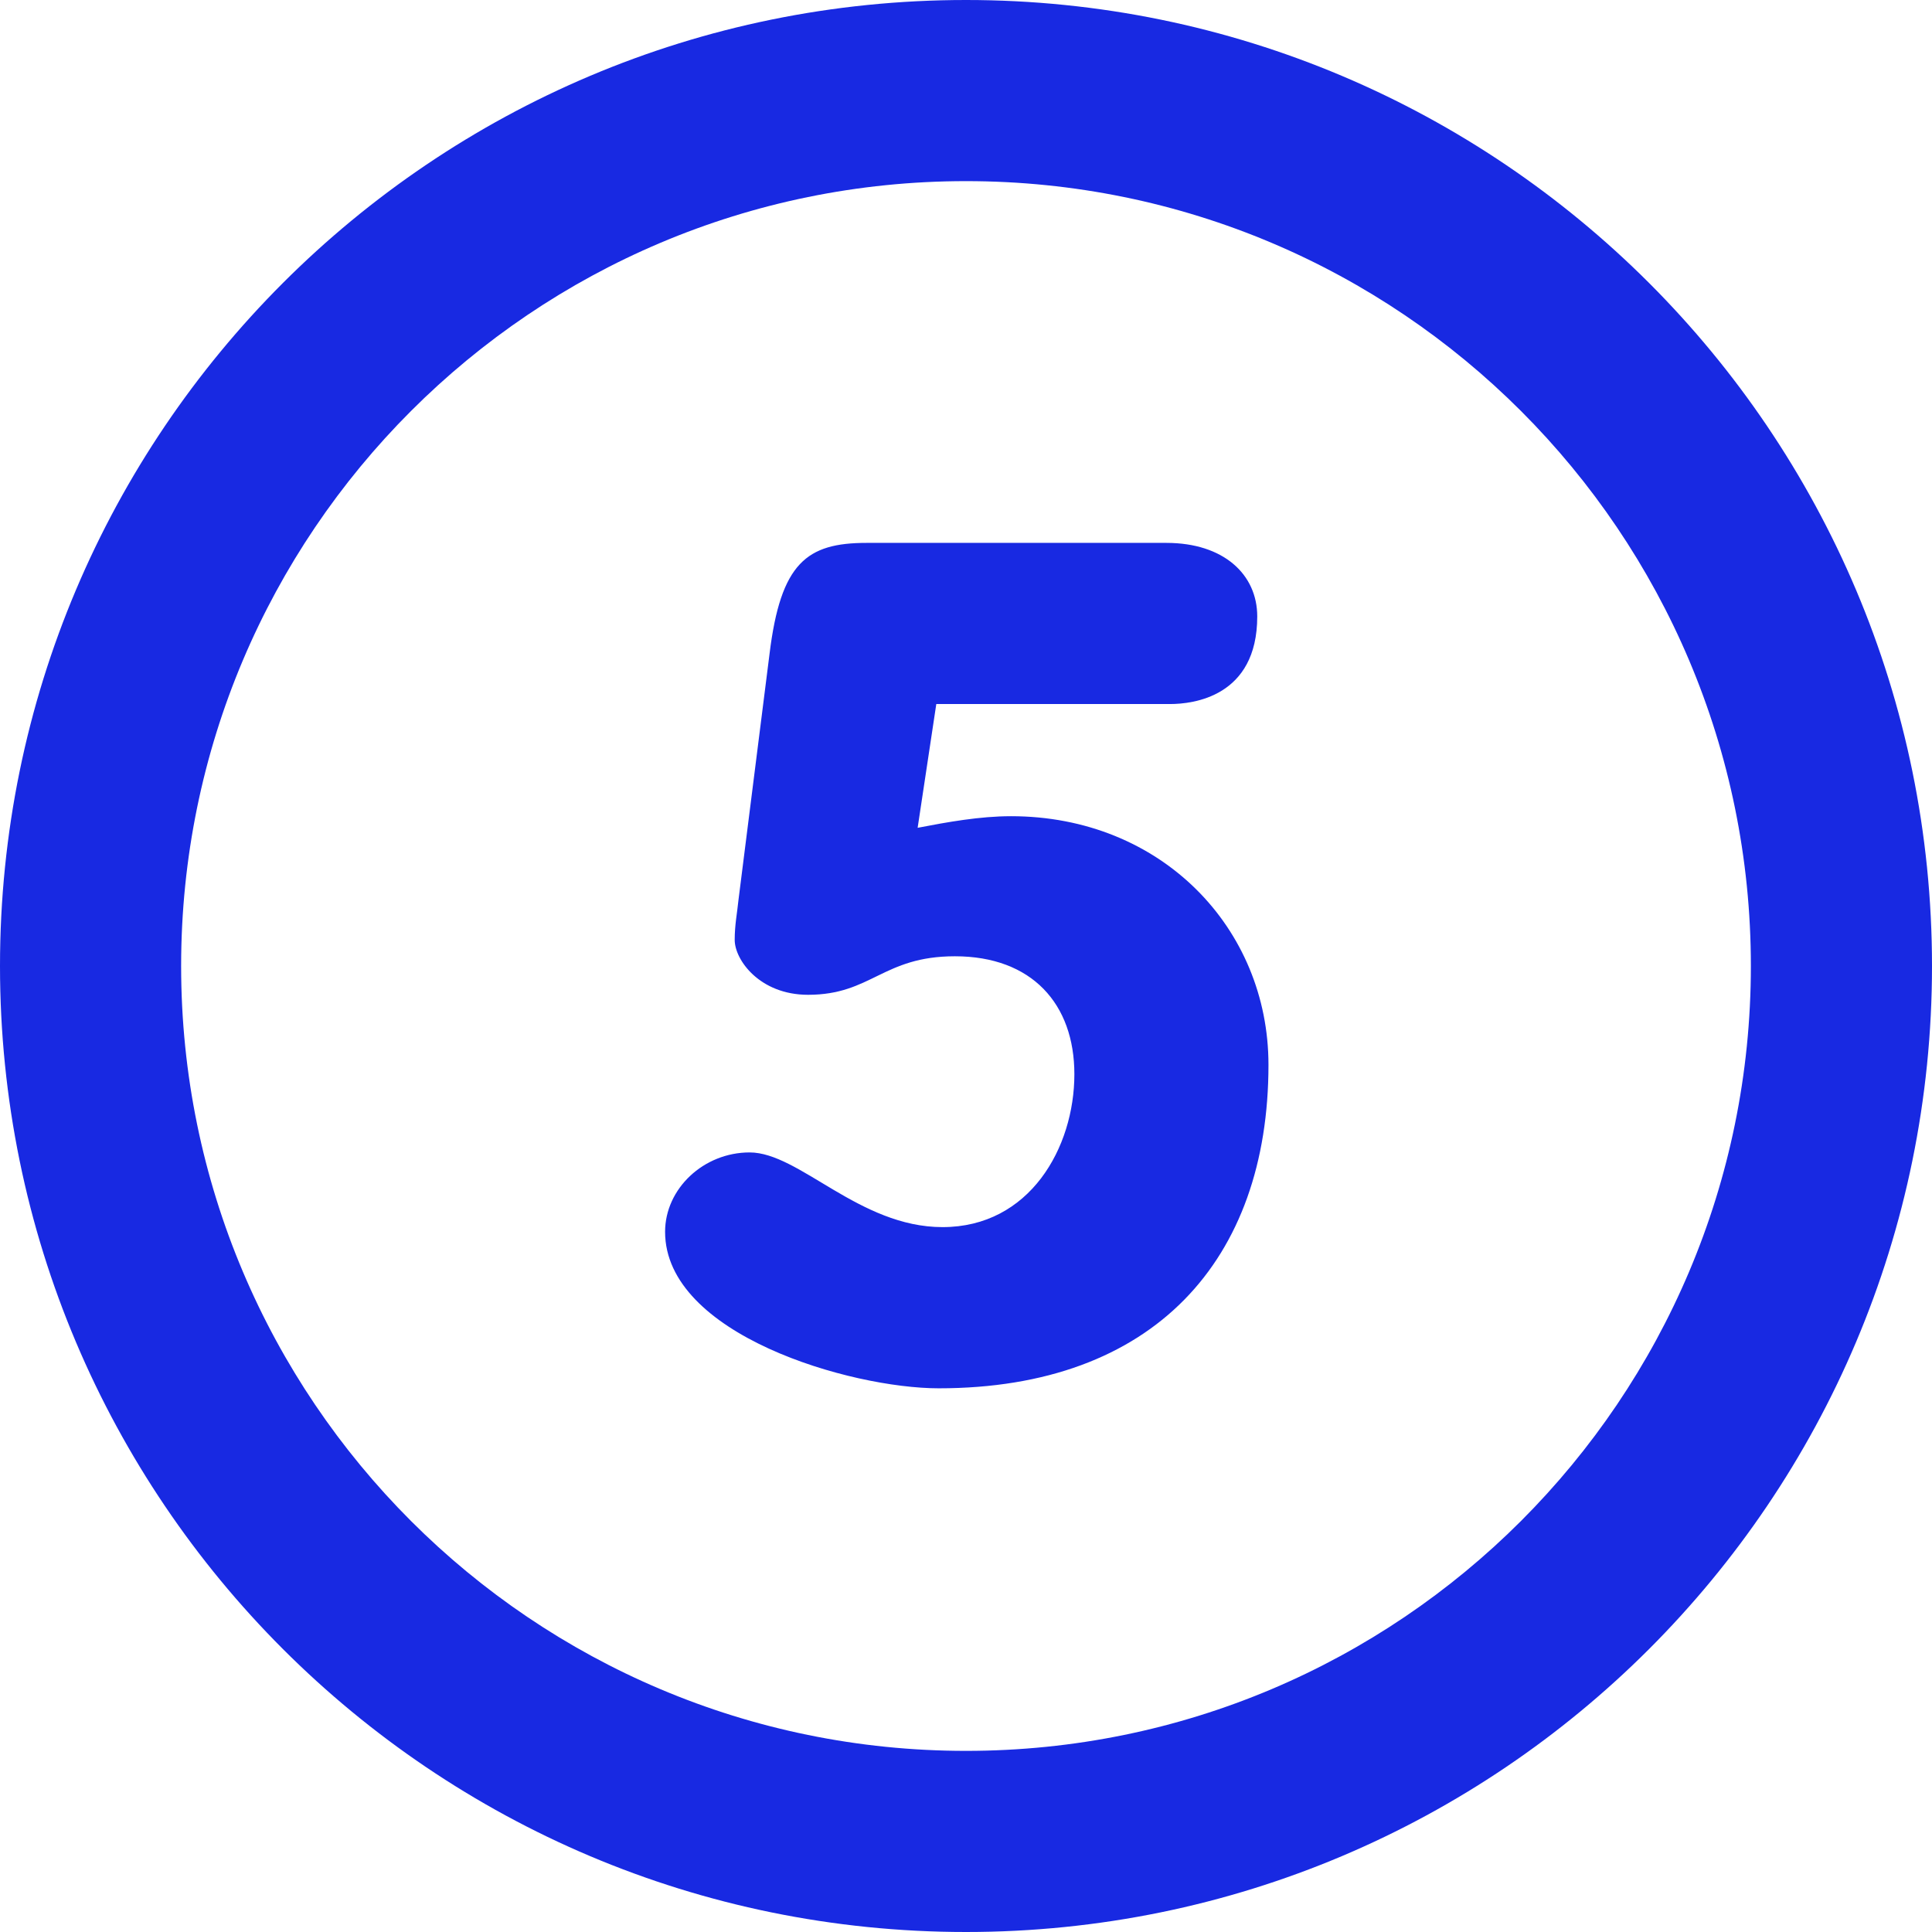
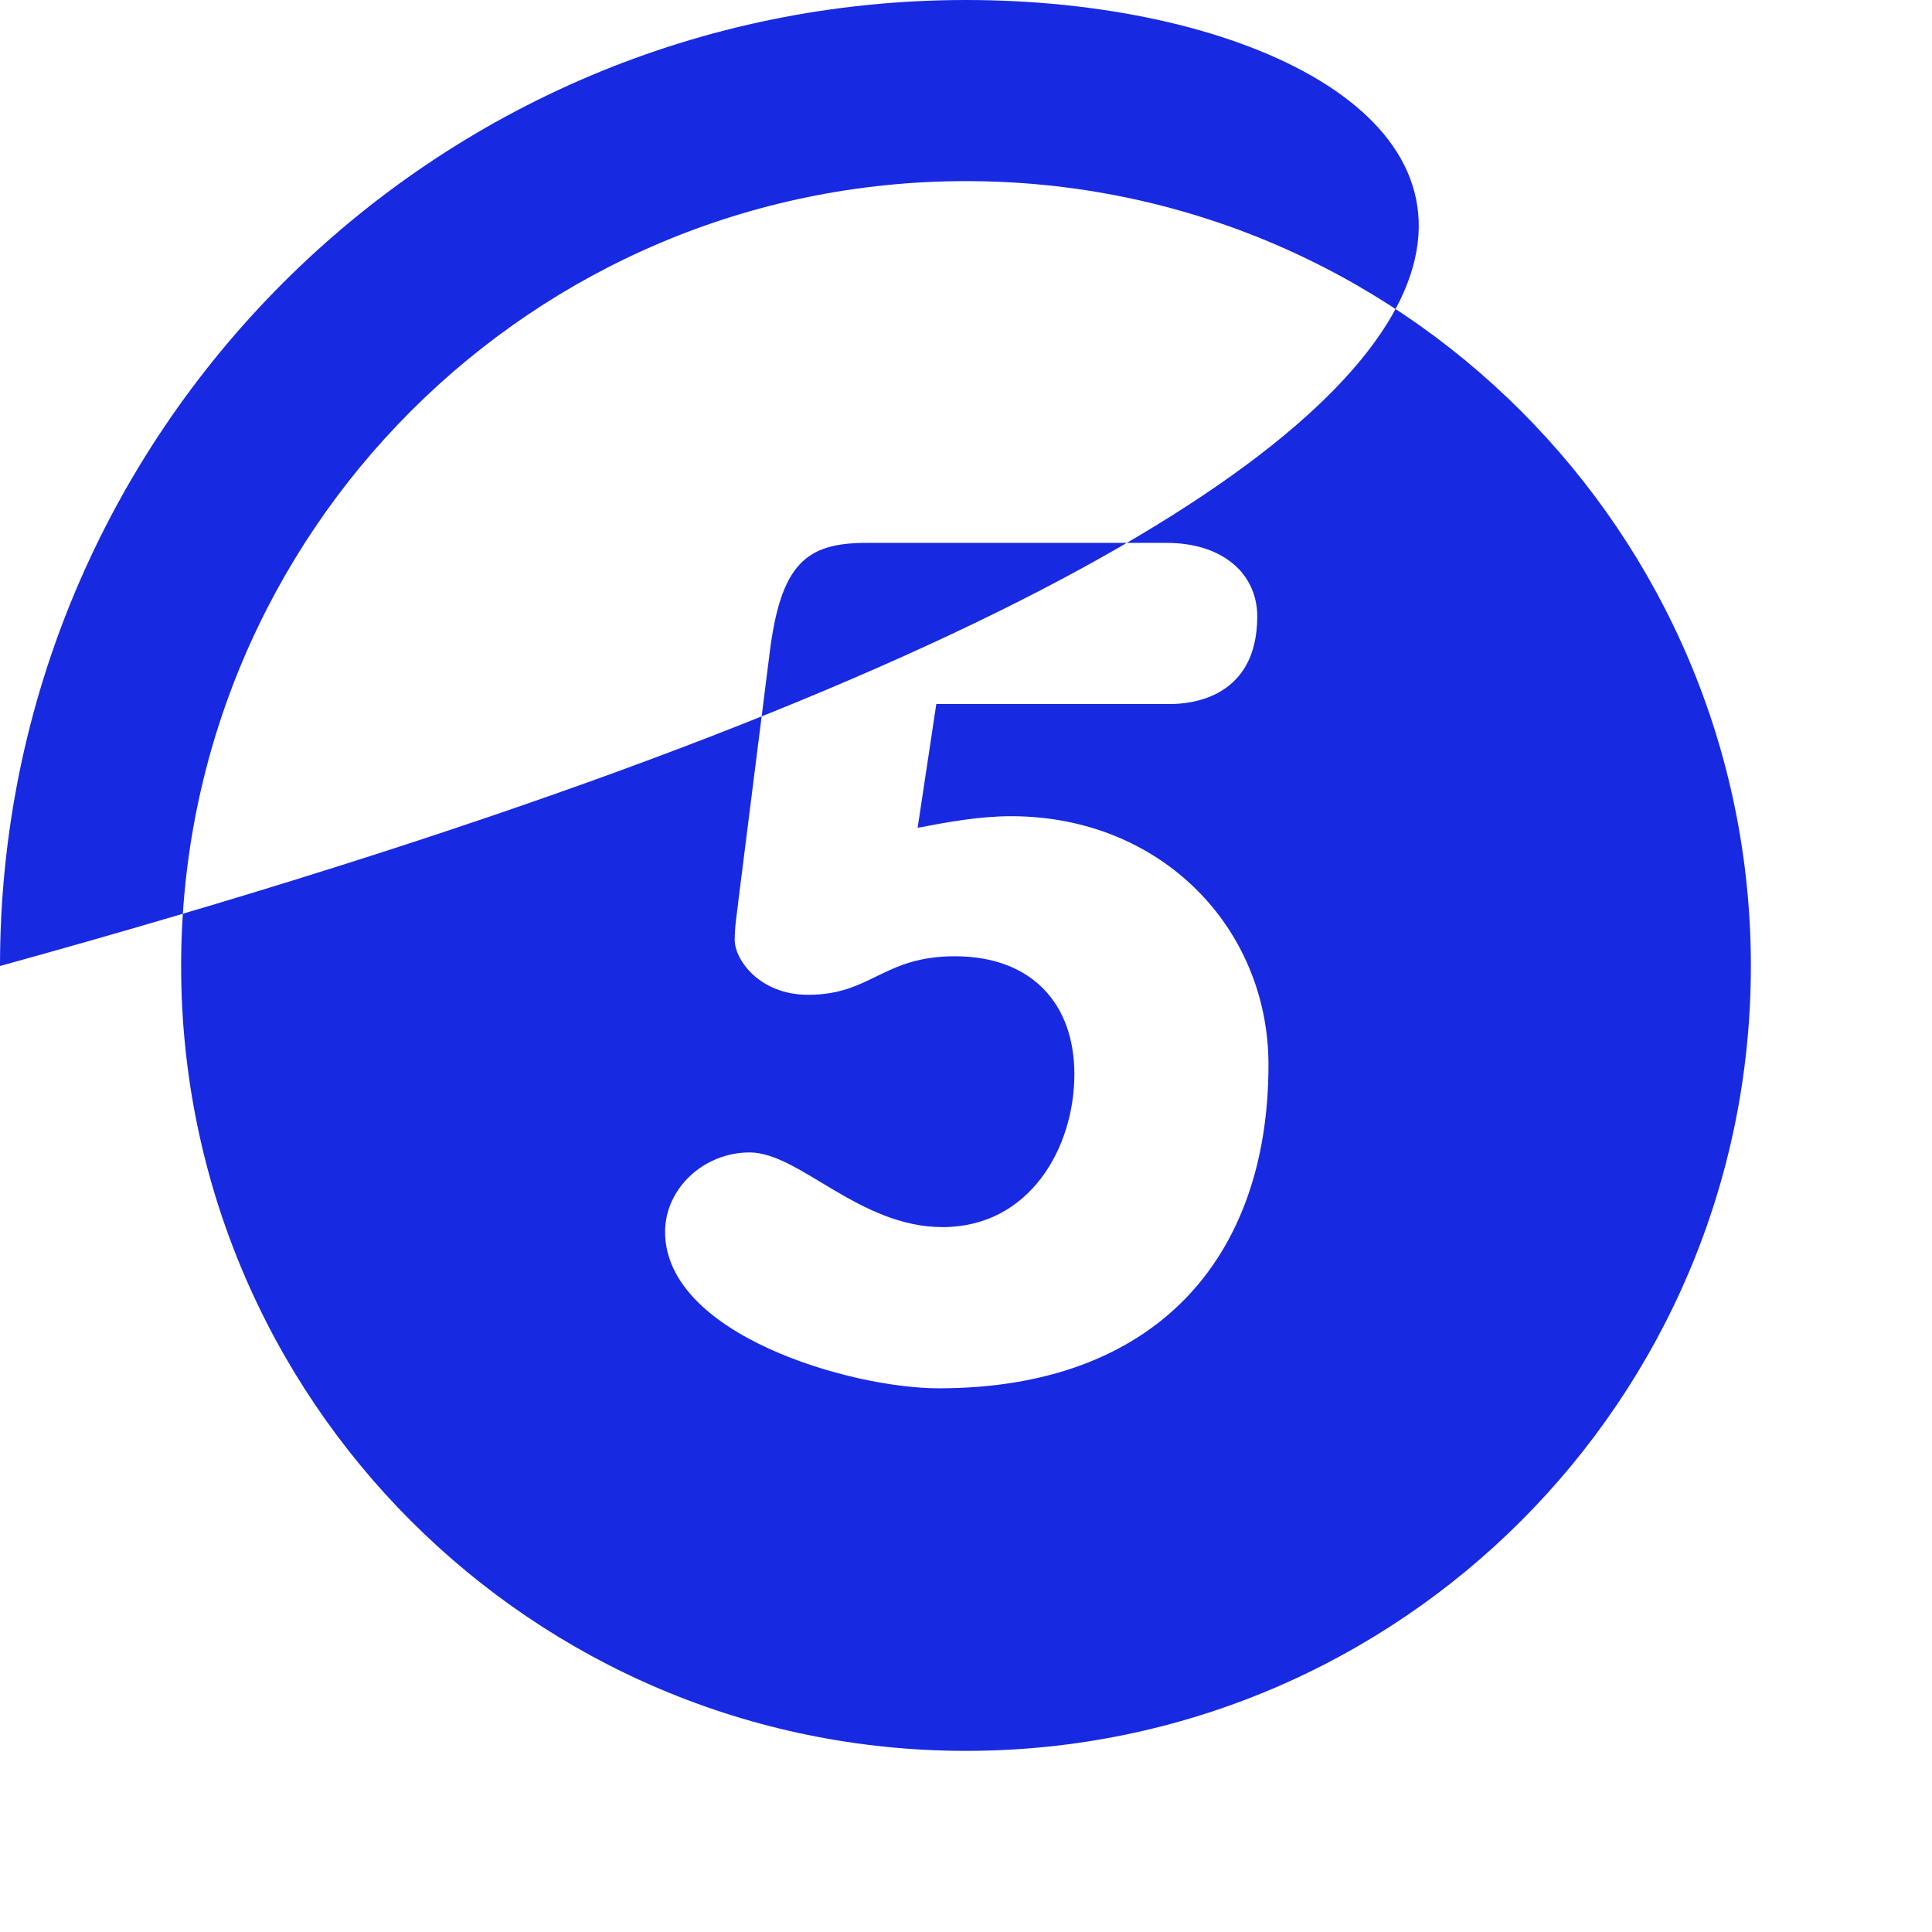
<svg xmlns="http://www.w3.org/2000/svg" xmlns:ns1="http://sodipodi.sourceforge.net/DTD/sodipodi-0.dtd" xmlns:ns2="http://www.inkscape.org/namespaces/inkscape" version="1.1" id="Layer_1" x="0px" y="0px" viewBox="0 0 286.054 286.054" style="enable-background:new 0 0 286.054 286.054;" xml:space="preserve" ns1:docname="five.svg" ns2:version="1.0.1 (c497b03c, 2020-09-10)">
  <defs id="defs870" />
  <ns1:namedview pagecolor="#ffffff" bordercolor="#666666" borderopacity="1" objecttolerance="10" gridtolerance="10" guidetolerance="10" ns2:pageopacity="0" ns2:pageshadow="2" ns2:window-width="1440" ns2:window-height="900" id="namedview868" showgrid="false" ns2:zoom="0.49659944" ns2:cx="-136.5606" ns2:cy="288.6198" ns2:window-x="0" ns2:window-y="0" ns2:window-maximized="0" ns2:current-layer="Layer_1" />
  <g id="g835" style="fill:#1829e2;fill-opacity:1">
-     <path style="fill:#1829e2;fill-opacity:1" d="M 143.027,0 C 64.04,0 0,64.04 0,143.027 c 0,78.996 64.04,143.027 143.027,143.027 78.987,0 143.027,-64.031 143.027,-143.027 C 286.054,64.04 222.014,0 143.027,0 Z m 0,259.236 c -64.183,0 -116.209,-52.026 -116.209,-116.209 0,-64.183 52.026,-116.209 116.209,-116.209 64.183,0 116.209,52.026 116.209,116.209 0,64.183 -52.026,116.209 -116.209,116.209 z m 6.651,-138.387 c -4.613,0 -9.395,0.867 -13.811,1.716 l 2.762,-18.325 h 34.63 c 3.316,0 12.89,-1.037 12.89,-12.971 0,-6.222 -4.979,-10.888 -13.445,-10.888 h -44.401 c -8.832,0 -12.712,2.941 -14.365,16.43 l -4.604,36.481 c -0.188,1.895 -0.554,3.629 -0.554,5.873 0,2.941 3.683,8.126 10.861,8.126 9.395,0 11.049,-5.703 21.74,-5.703 11.424,0 17.691,7.08 17.691,17.458 0,10.897 -6.633,22.643 -19.523,22.643 -12.345,0 -21.195,-11.058 -28.561,-11.058 -6.812,0 -12.515,5.364 -12.515,11.755 0,15.214 27.443,23.17 40.521,23.17 31.859,0 48.817,-19.023 48.817,-47.896 0.001,-20.22 -15.839,-36.811 -38.133,-36.811 z" id="path833" />
+     <path style="fill:#1829e2;fill-opacity:1" d="M 143.027,0 C 64.04,0 0,64.04 0,143.027 C 286.054,64.04 222.014,0 143.027,0 Z m 0,259.236 c -64.183,0 -116.209,-52.026 -116.209,-116.209 0,-64.183 52.026,-116.209 116.209,-116.209 64.183,0 116.209,52.026 116.209,116.209 0,64.183 -52.026,116.209 -116.209,116.209 z m 6.651,-138.387 c -4.613,0 -9.395,0.867 -13.811,1.716 l 2.762,-18.325 h 34.63 c 3.316,0 12.89,-1.037 12.89,-12.971 0,-6.222 -4.979,-10.888 -13.445,-10.888 h -44.401 c -8.832,0 -12.712,2.941 -14.365,16.43 l -4.604,36.481 c -0.188,1.895 -0.554,3.629 -0.554,5.873 0,2.941 3.683,8.126 10.861,8.126 9.395,0 11.049,-5.703 21.74,-5.703 11.424,0 17.691,7.08 17.691,17.458 0,10.897 -6.633,22.643 -19.523,22.643 -12.345,0 -21.195,-11.058 -28.561,-11.058 -6.812,0 -12.515,5.364 -12.515,11.755 0,15.214 27.443,23.17 40.521,23.17 31.859,0 48.817,-19.023 48.817,-47.896 0.001,-20.22 -15.839,-36.811 -38.133,-36.811 z" id="path833" />
  </g>
  <g id="g837">
</g>
  <g id="g839">
</g>
  <g id="g841">
</g>
  <g id="g843">
</g>
  <g id="g845">
</g>
  <g id="g847">
</g>
  <g id="g849">
</g>
  <g id="g851">
</g>
  <g id="g853">
</g>
  <g id="g855">
</g>
  <g id="g857">
</g>
  <g id="g859">
</g>
  <g id="g861">
</g>
  <g id="g863">
</g>
  <g id="g865">
</g>
</svg>